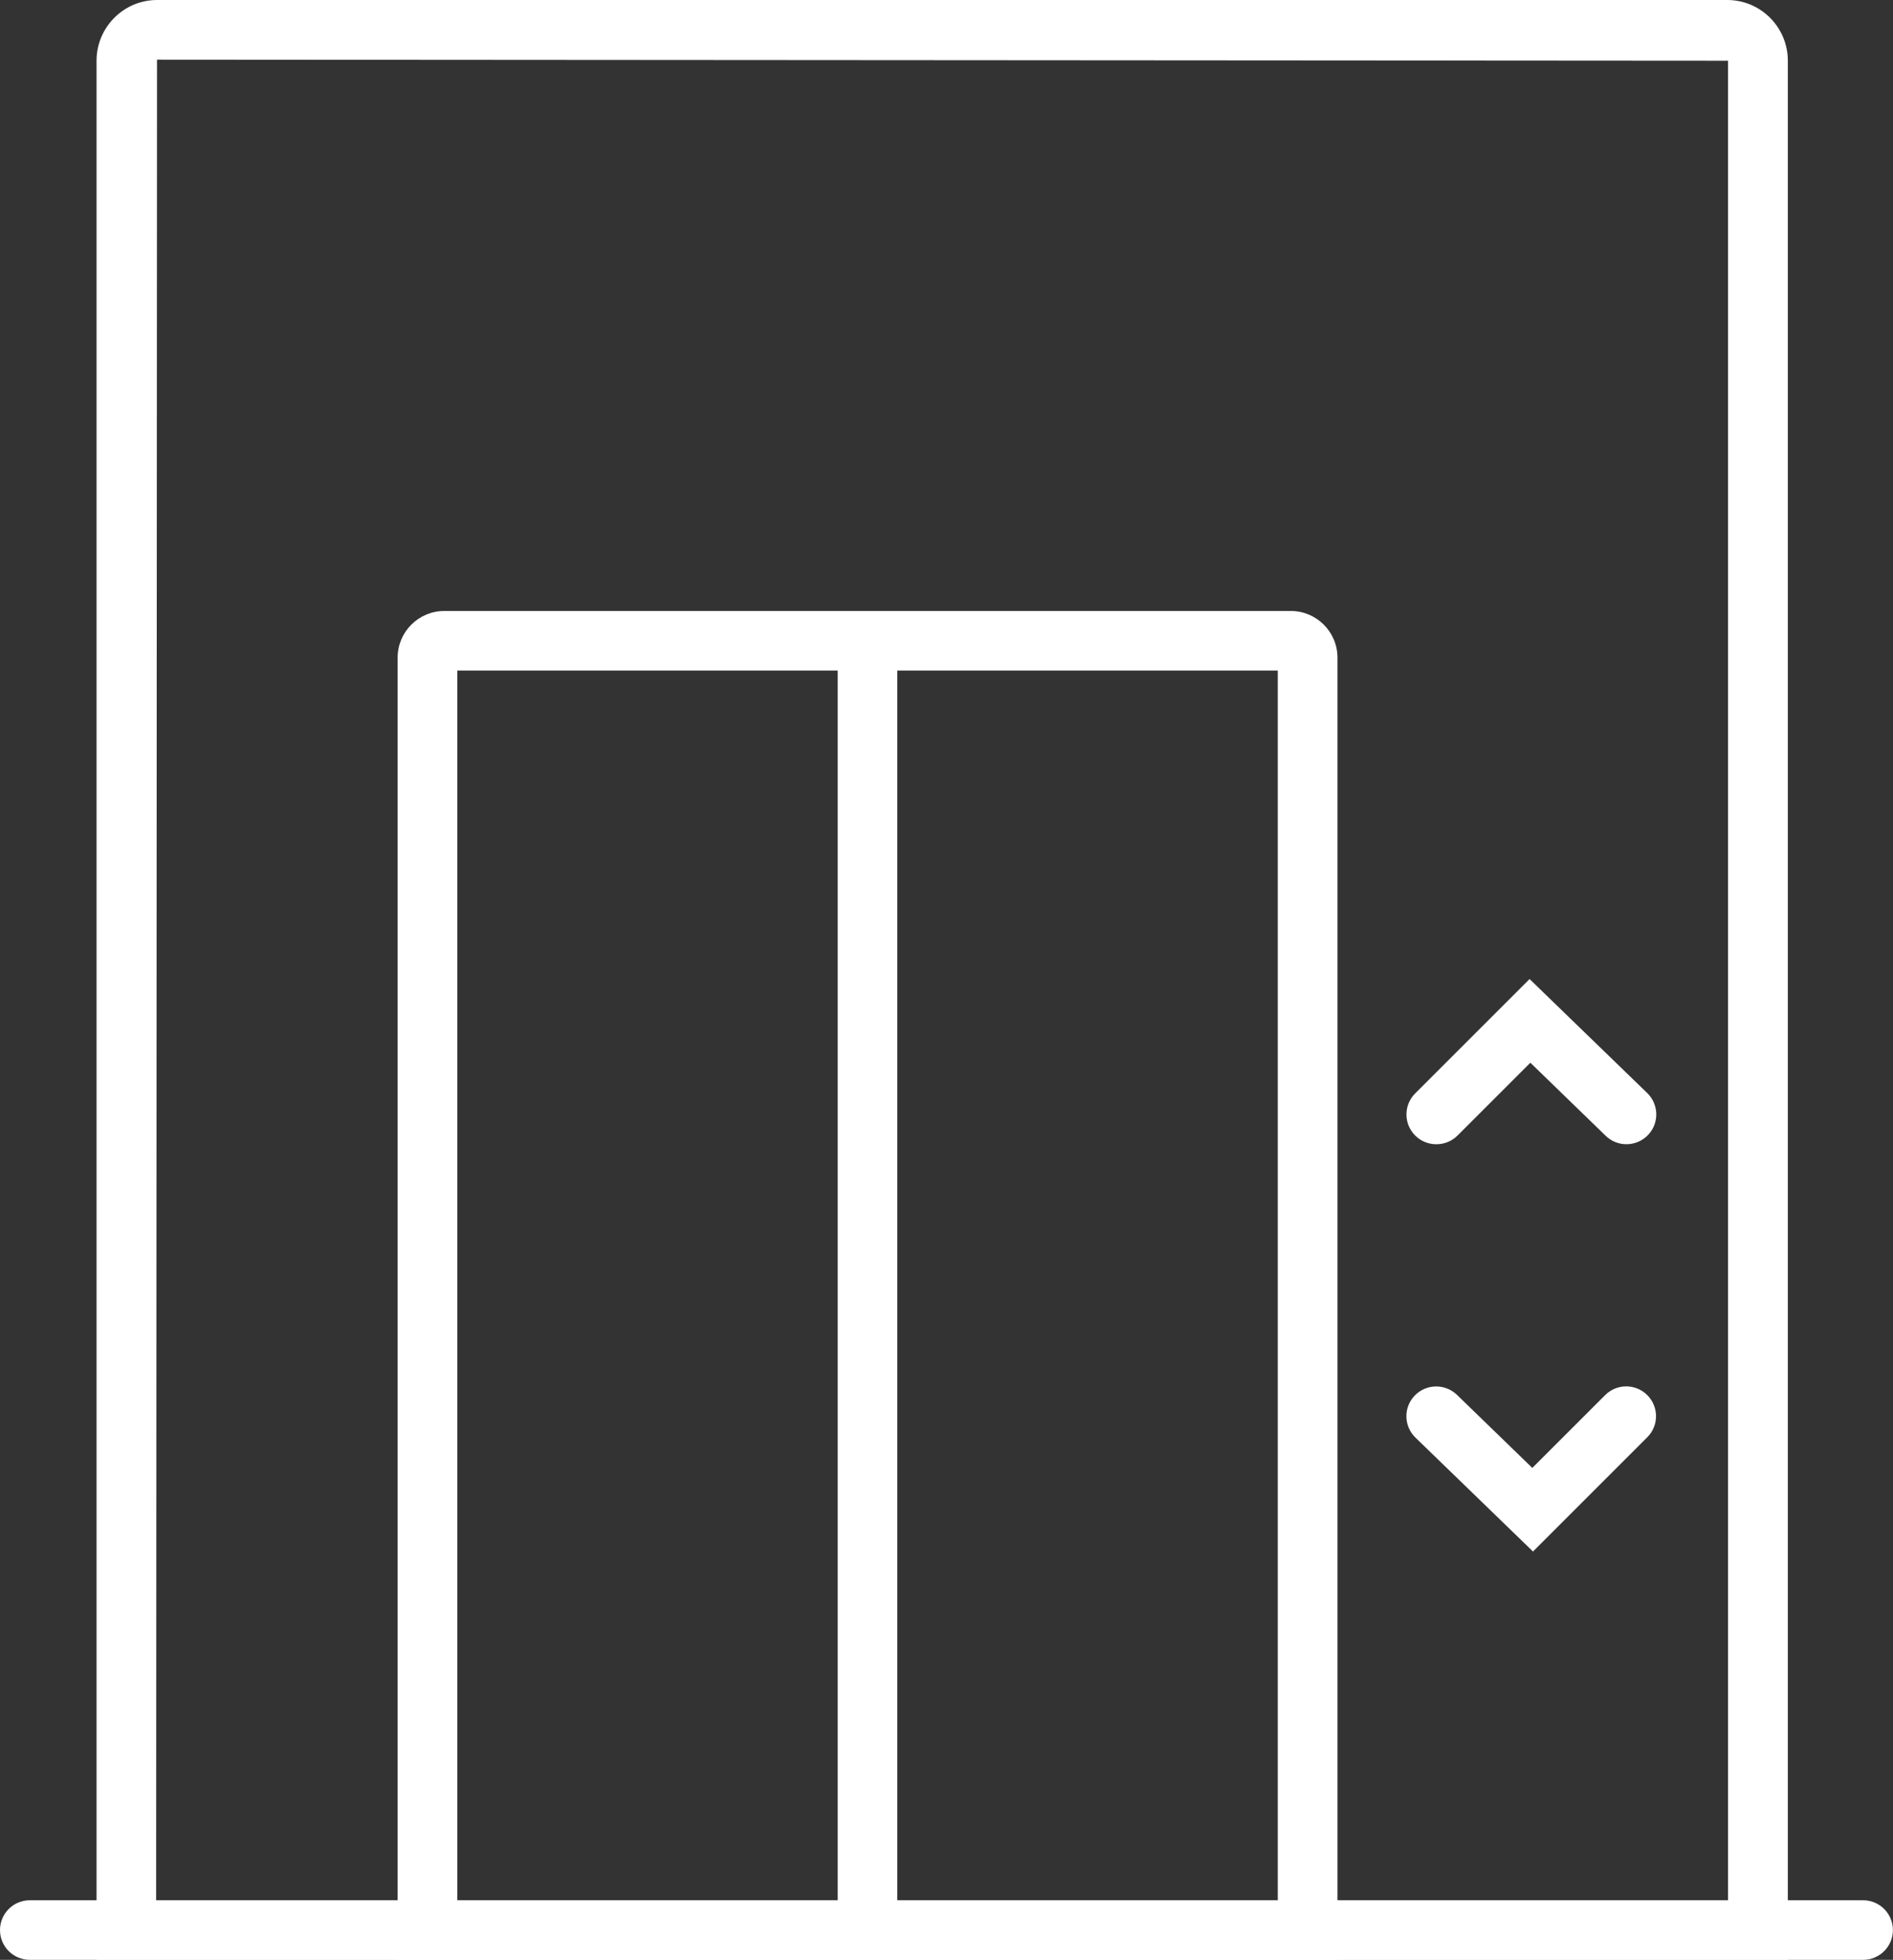
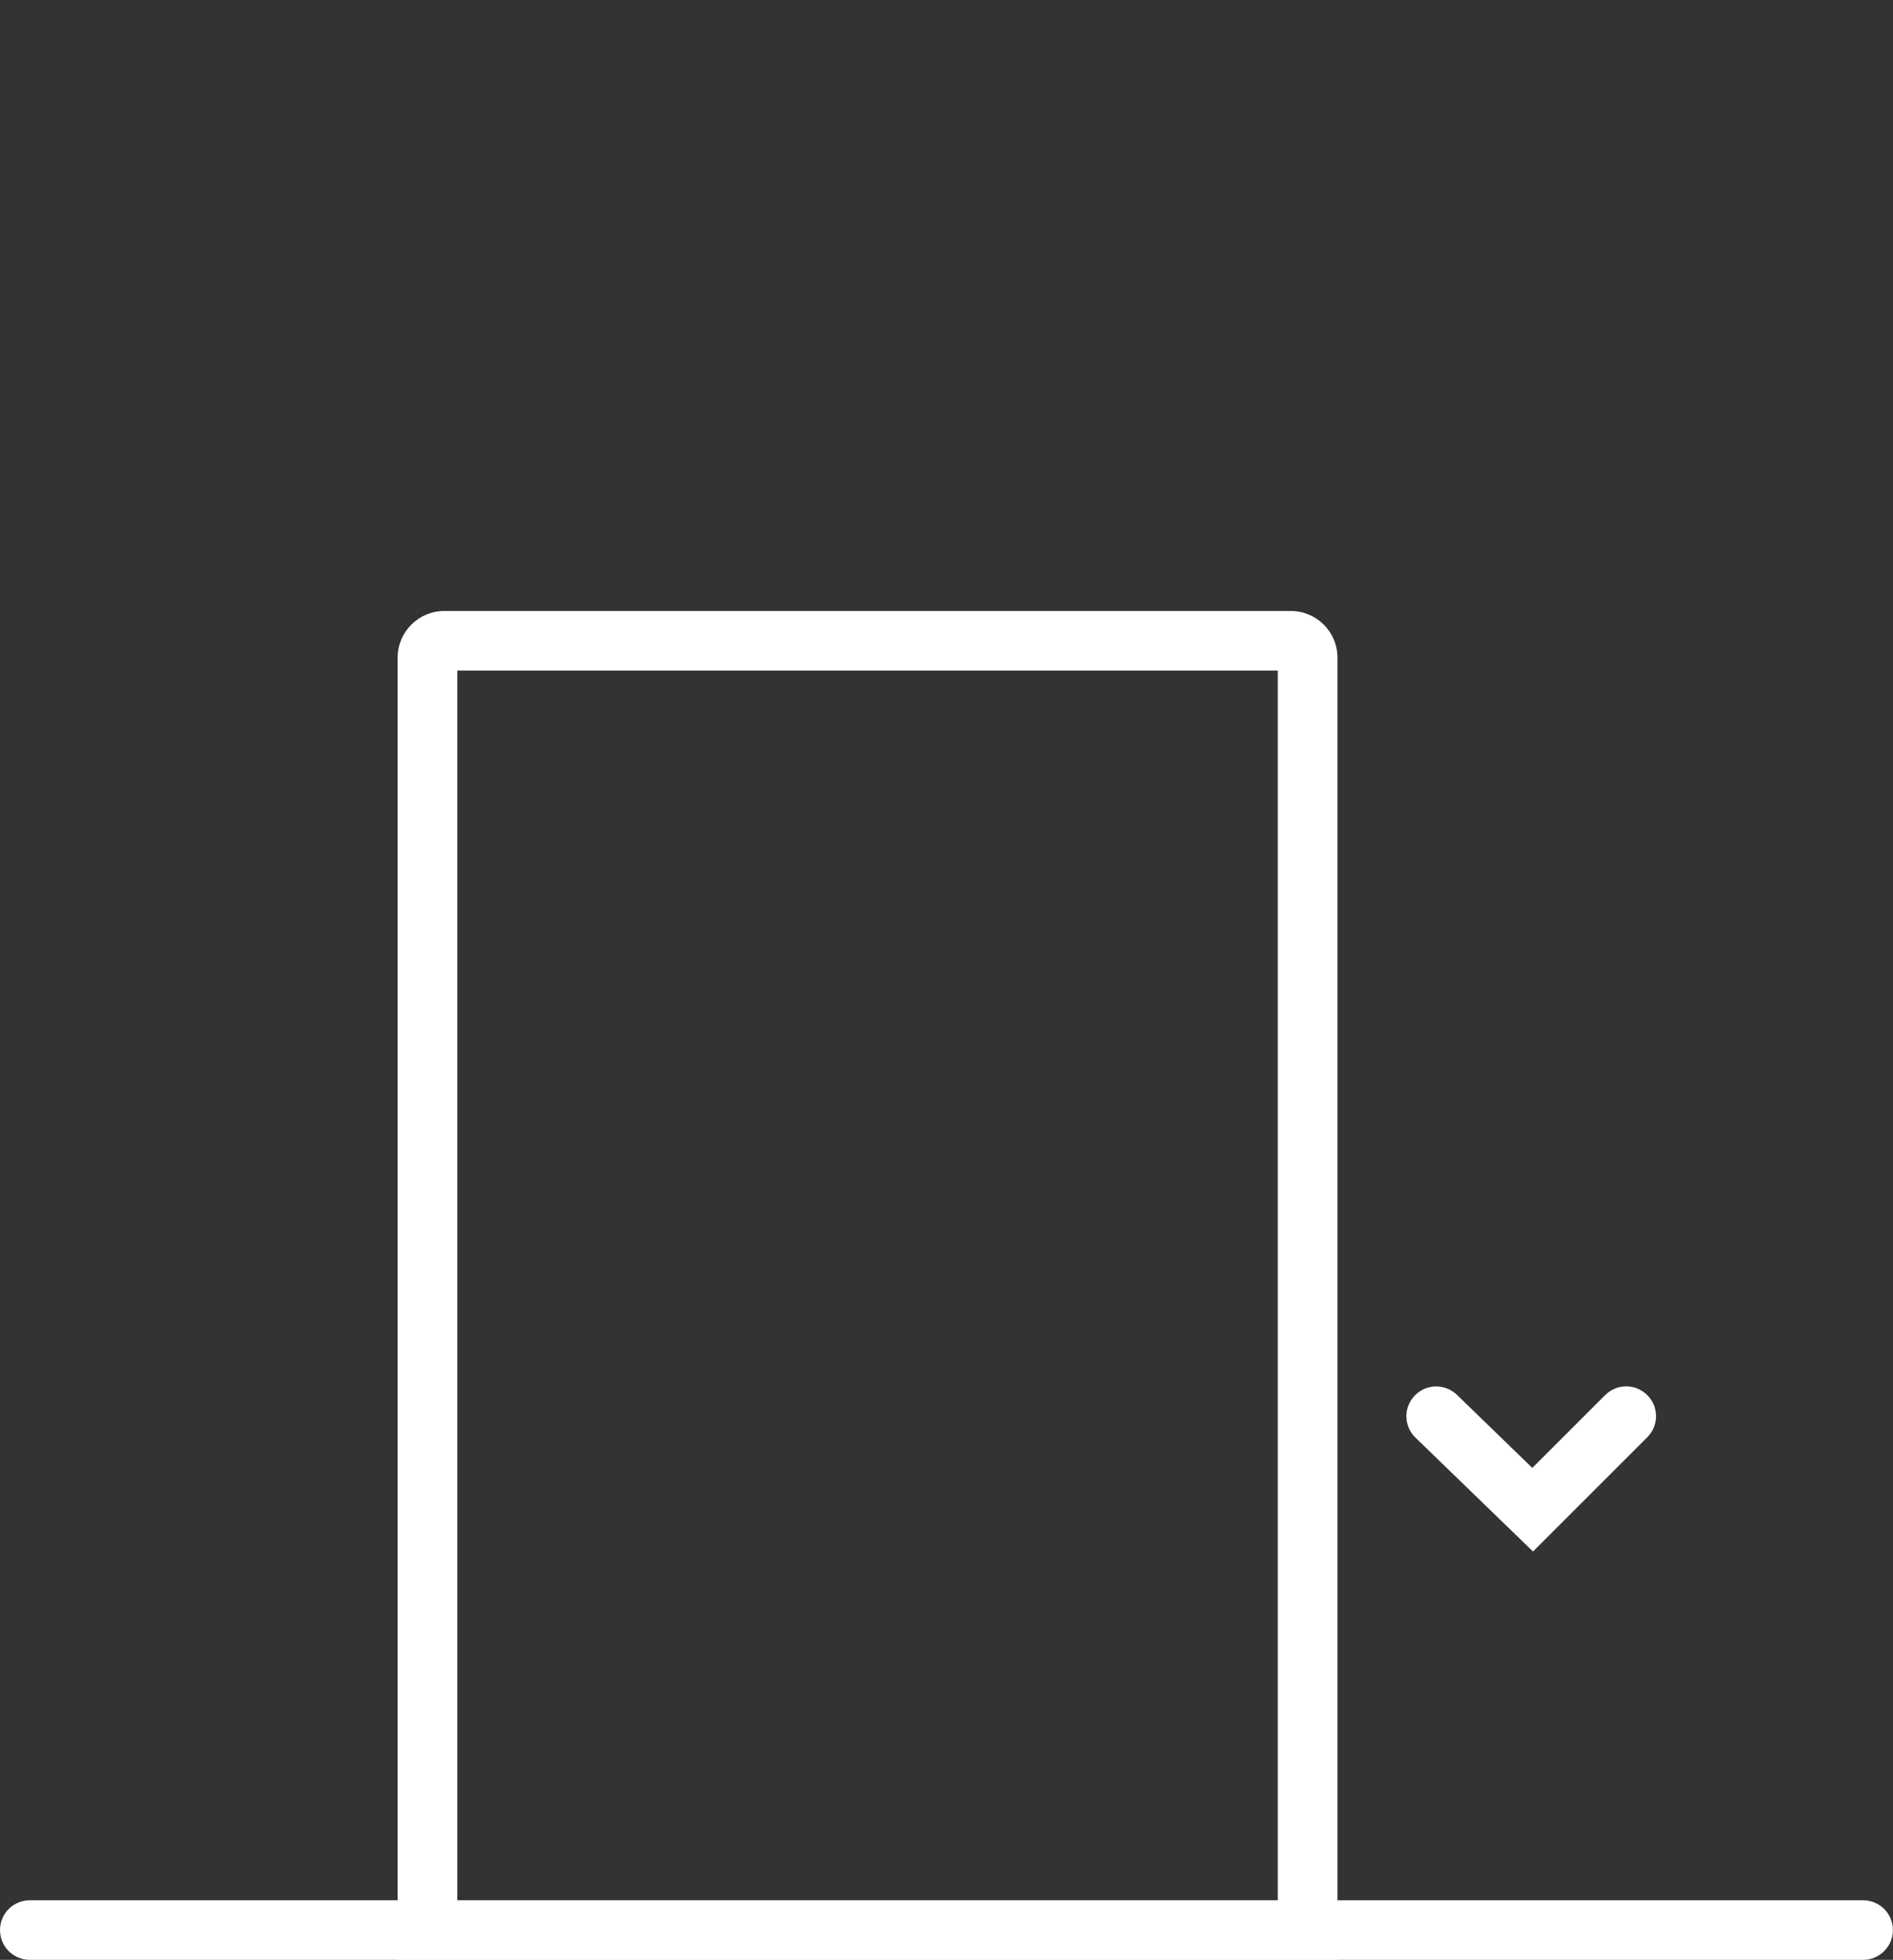
<svg xmlns="http://www.w3.org/2000/svg" id="Capa_1" data-name="Capa 1" viewBox="0 0 193.14 200">
  <rect x="0" y="0" width="193.14" height="200" fill="#333333" stroke="none" />
  <defs>
    <style>
      .cls-1 {
        fill: #fff;
      }
    </style>
  </defs>
  <path class="cls-1" d="m190.1,200H3.04c-1.68,0-3.04-1.36-3.04-3.04s1.36-3.04,3.04-3.04h187.05c1.68,0,3.04,1.36,3.04,3.04s-1.36,3.04-3.04,3.04Z" />
-   <path class="cls-1" d="m182.4,200H9.85V6.2c0-3.42,2.77-6.2,6.18-6.2h160.2c3.41,0,6.18,2.78,6.18,6.2v193.8Zm-166.47-6.09h160.38V6.2l-160.29-.11-.09,187.83Z" />
  <path class="cls-1" d="m136.46,200H40.57V67.11c0-2.62,2.13-4.76,4.76-4.76h86.37c2.62,0,4.76,2.13,4.76,4.76v132.89Zm-89.8-6.09h83.71v-125.48H46.66v125.48Z" />
-   <path class="cls-1" d="m88.51,197.91c-1.68,0-3.04-1.36-3.04-3.04v-127.98c0-1.68,1.36-3.04,3.04-3.04s3.04,1.36,3.04,3.04v127.98c0,1.68-1.36,3.04-3.04,3.04Z" />
-   <path class="cls-1" d="m146.54,116.77c-.78,0-1.56-.3-2.15-.89-1.19-1.19-1.19-3.11,0-4.3l11.67-11.67,12,11.63c1.21,1.17,1.24,3.1.07,4.3-1.17,1.21-3.1,1.24-4.3.07l-7.69-7.46-7.43,7.43c-.59.59-1.37.89-2.15.89Z" />
  <path class="cls-1" d="m156.42,158.34l-12-11.63c-1.21-1.17-1.24-3.1-.07-4.3,1.17-1.21,3.1-1.23,4.3-.07l7.69,7.46,7.43-7.43c1.19-1.19,3.11-1.19,4.3,0s1.19,3.11,0,4.3l-11.67,11.67Z" />
</svg>